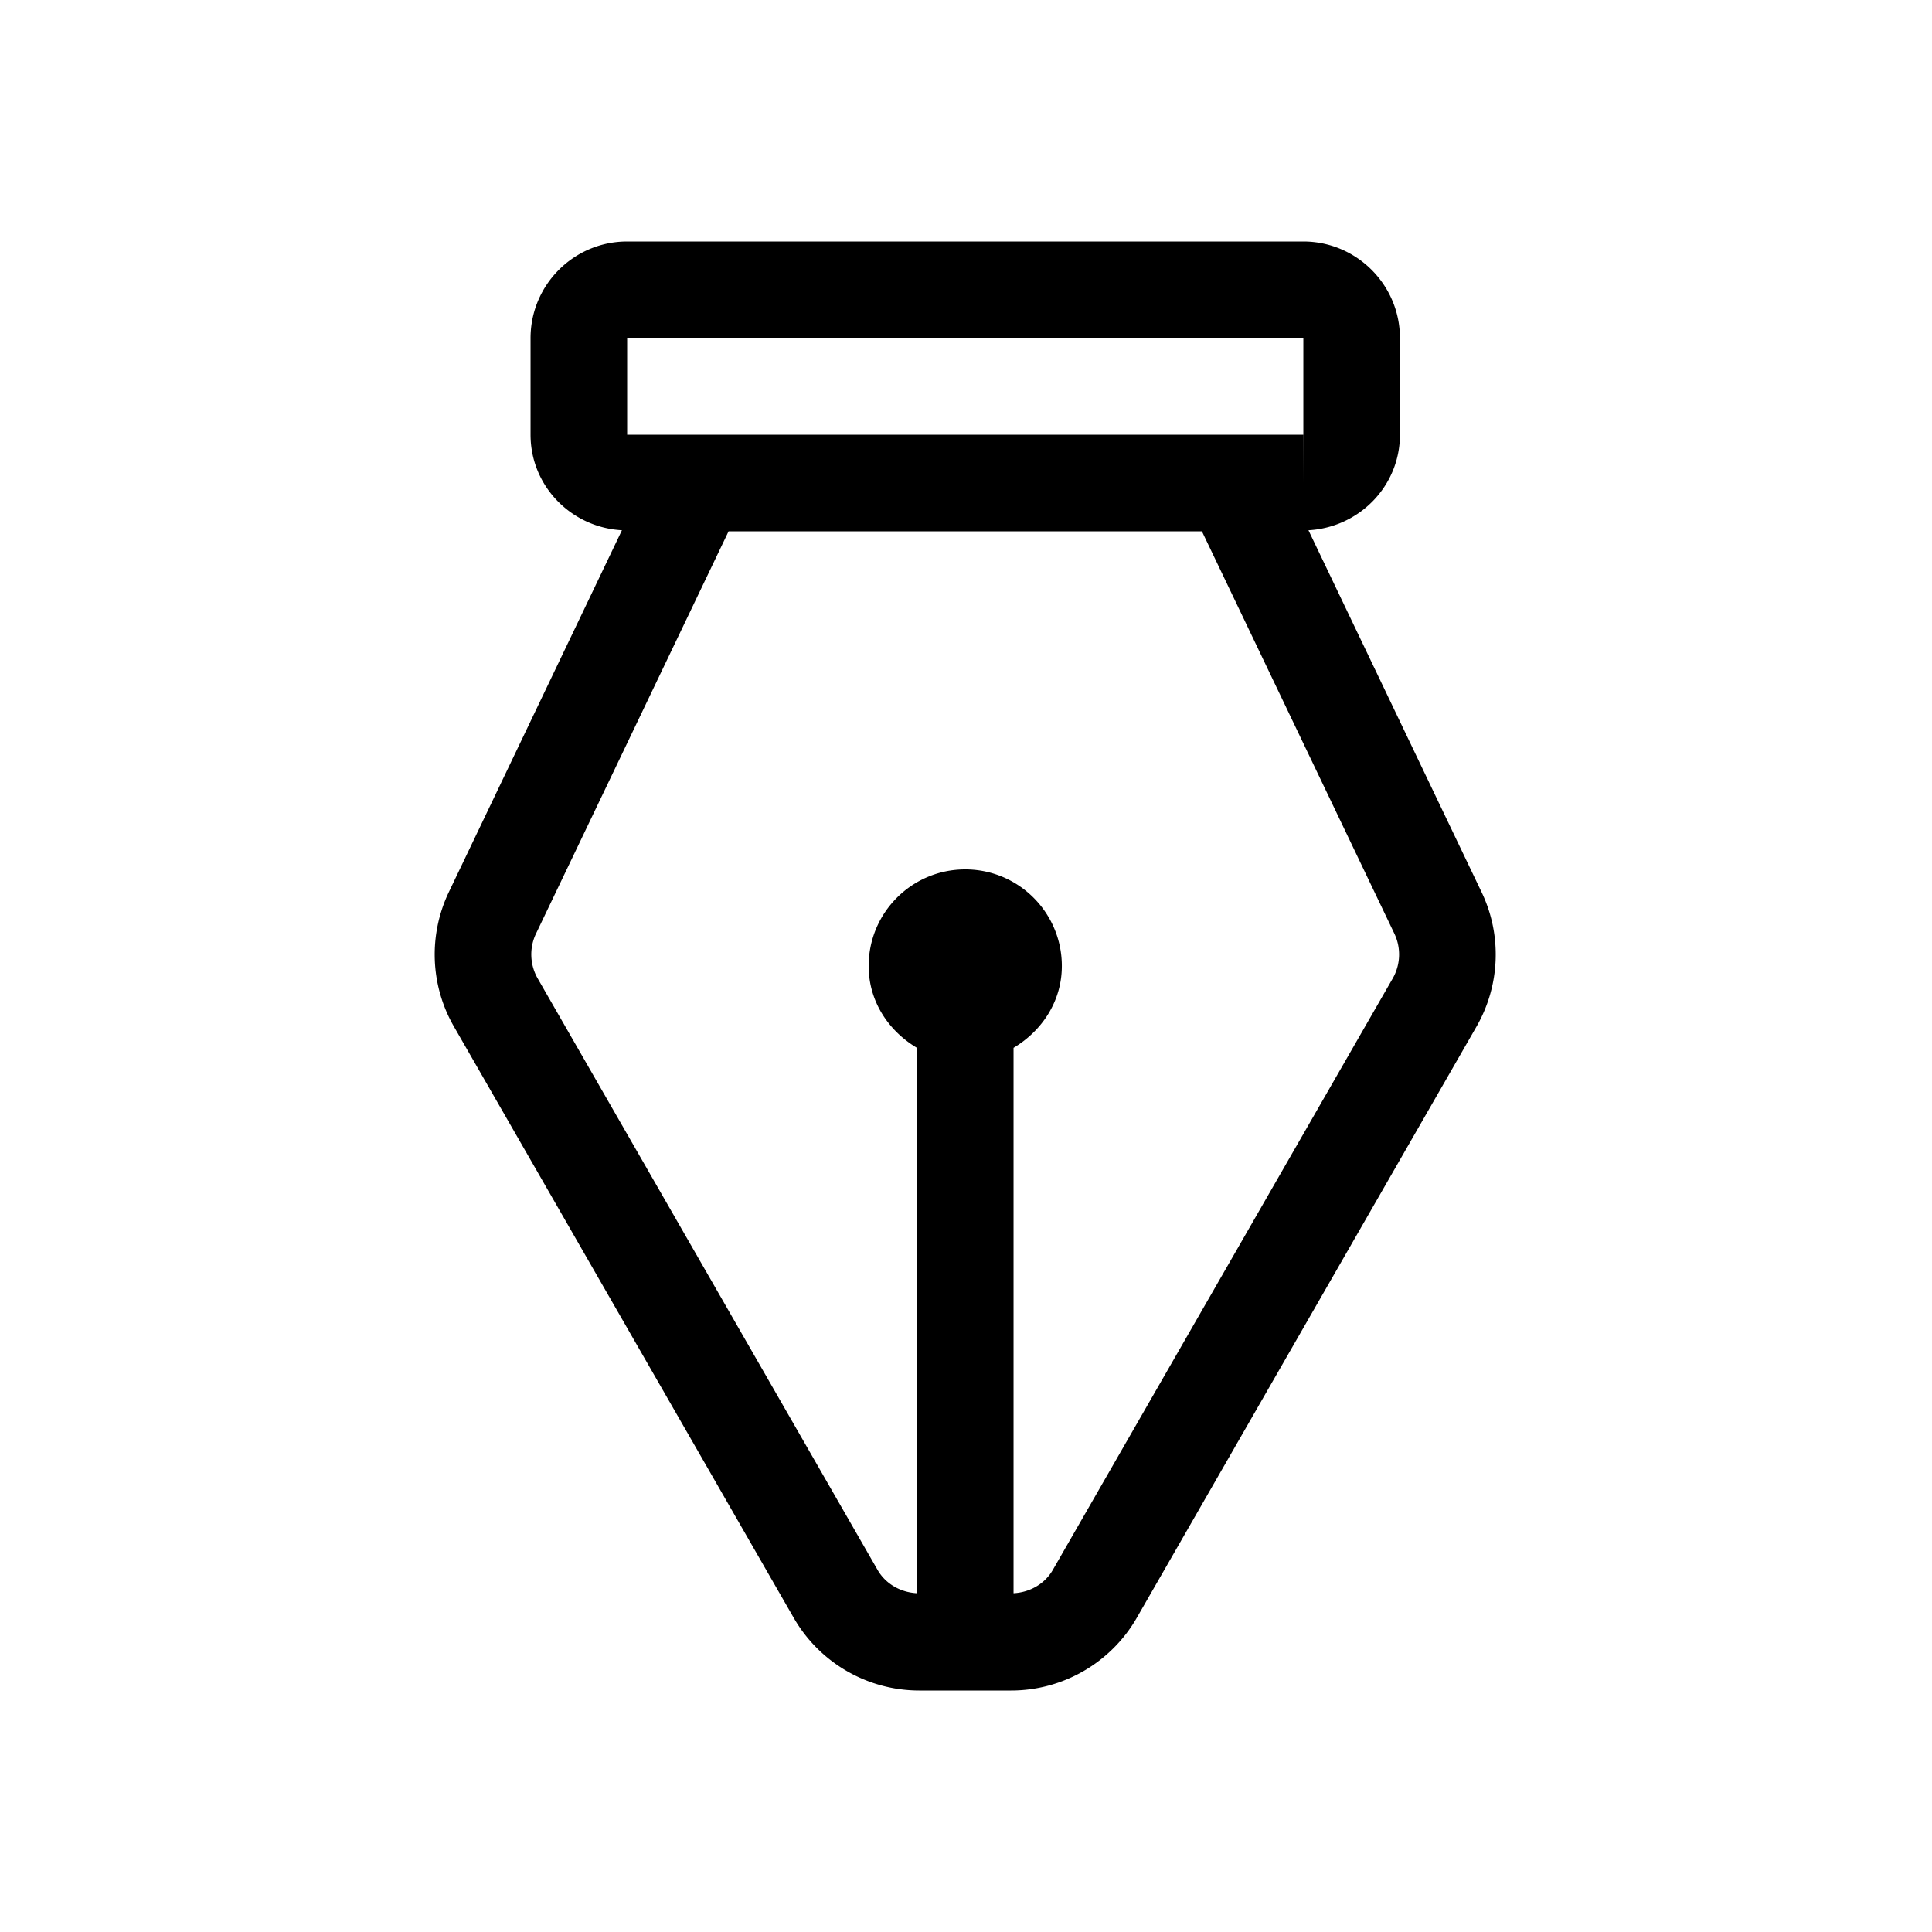
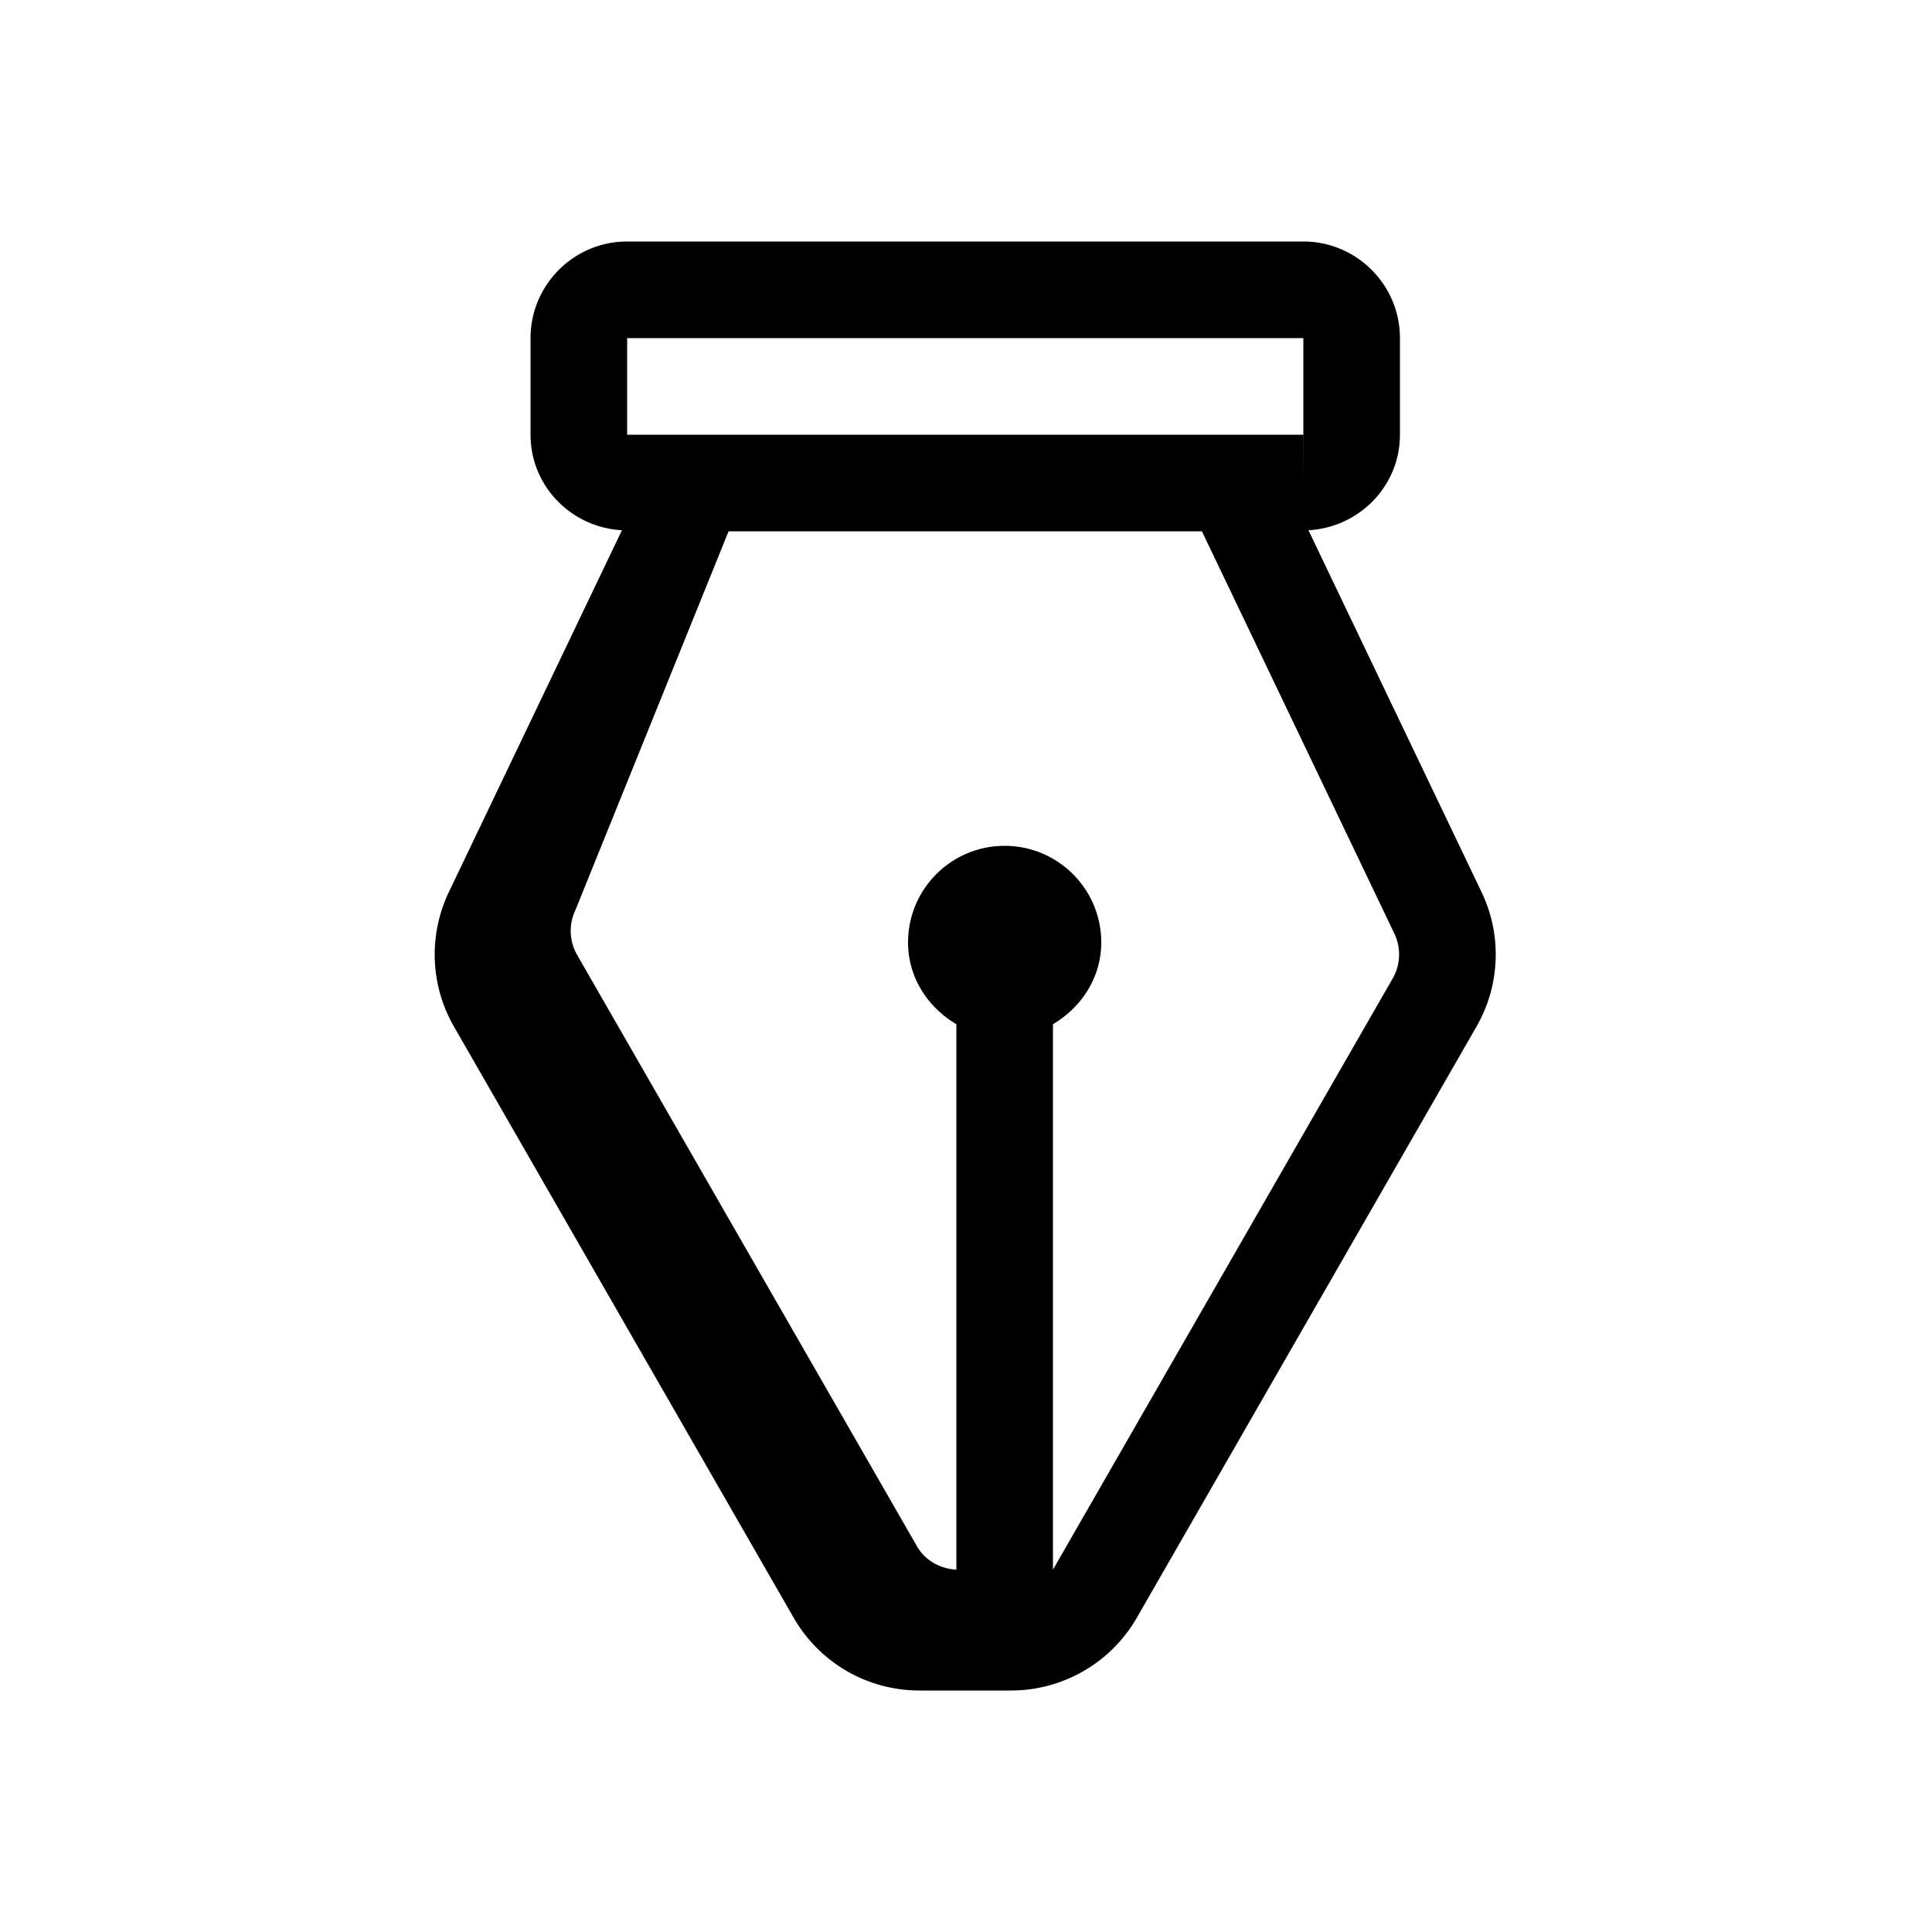
<svg xmlns="http://www.w3.org/2000/svg" data-bbox="45 25 109.837 150" viewBox="0 0 200 200" height="200" width="200" data-type="shape">
  <g>
-     <path d="m144.172 101.29-35.17 61.2c-.84 1.48-2.4 2.35-4.08 2.44v-56.46c2.93-1.75 5-4.81 5-8.47 0-5.52-4.48-10-10-10-5.53 0-10 4.48-10 10 0 3.66 2.06 6.72 5 8.47v56.46c-1.69-.09-3.25-.96-4.09-2.44l-35.17-61.2a5 5 0 0 1-.17-4.65L75.422 55h49l19.92 41.64a5 5 0 0 1-.17 4.65ZM64.922 35h70v10h.01l-.01 5v-5h-70V35Zm88.44 57.33-17.91-37.44c5.25-.29 9.47-4.57 9.47-9.89V35c0-5.51-4.49-10-10-10h-70c-5.52 0-10 4.49-10 10v10c0 5.32 4.21 9.6 9.46 9.89l-17.91 37.44c-2.13 4.45-1.94 9.67.52 13.94l35.17 61.2a15 15 0 0 0 13 7.53h9.51c5.36 0 10.34-2.88 13.01-7.53l35.16-61.19c2.46-4.28 2.66-9.5.52-13.95Z" fill-rule="evenodd" />
+     <path d="m144.172 101.29-35.17 61.2v-56.46c2.93-1.75 5-4.81 5-8.47 0-5.52-4.48-10-10-10-5.53 0-10 4.48-10 10 0 3.66 2.06 6.72 5 8.47v56.46c-1.69-.09-3.25-.96-4.09-2.44l-35.17-61.2a5 5 0 0 1-.17-4.65L75.422 55h49l19.92 41.64a5 5 0 0 1-.17 4.65ZM64.922 35h70v10h.01l-.01 5v-5h-70V35Zm88.44 57.33-17.91-37.44c5.25-.29 9.47-4.57 9.47-9.89V35c0-5.51-4.49-10-10-10h-70c-5.52 0-10 4.49-10 10v10c0 5.32 4.21 9.6 9.46 9.89l-17.91 37.44c-2.13 4.45-1.94 9.67.52 13.94l35.17 61.2a15 15 0 0 0 13 7.53h9.51c5.36 0 10.34-2.88 13.01-7.53l35.16-61.19c2.46-4.28 2.66-9.5.52-13.95Z" fill-rule="evenodd" />
  </g>
</svg>